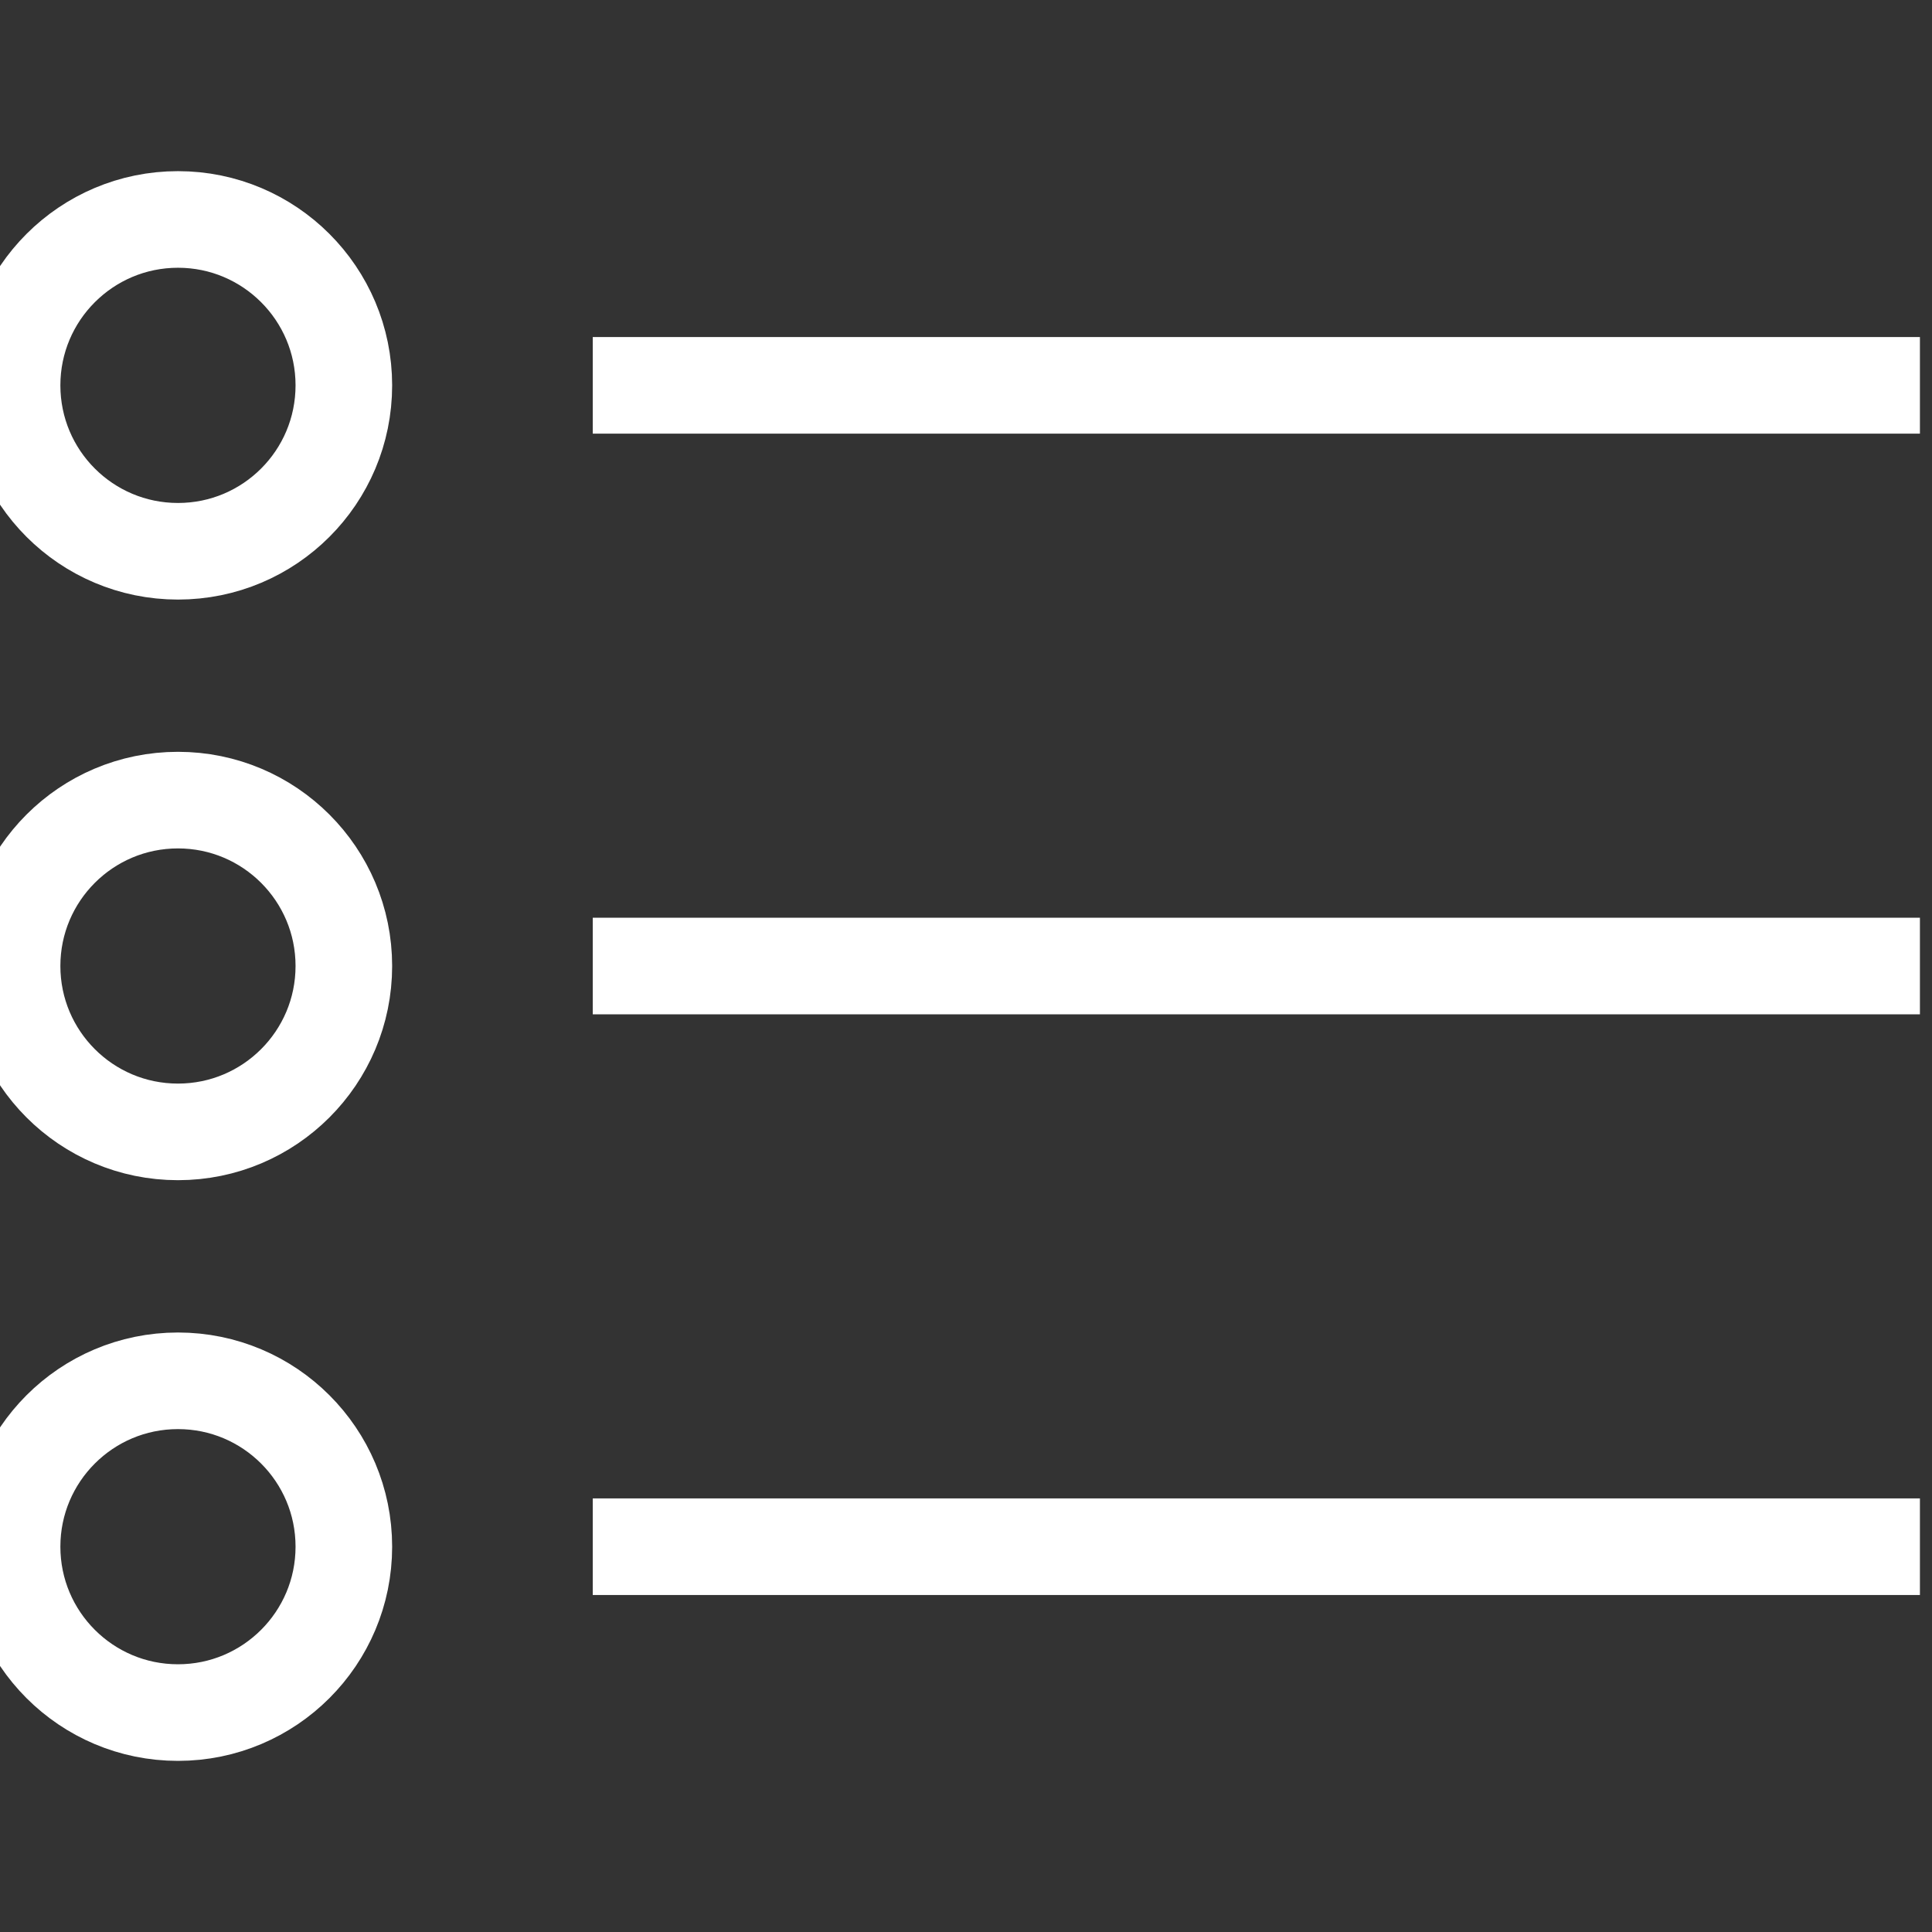
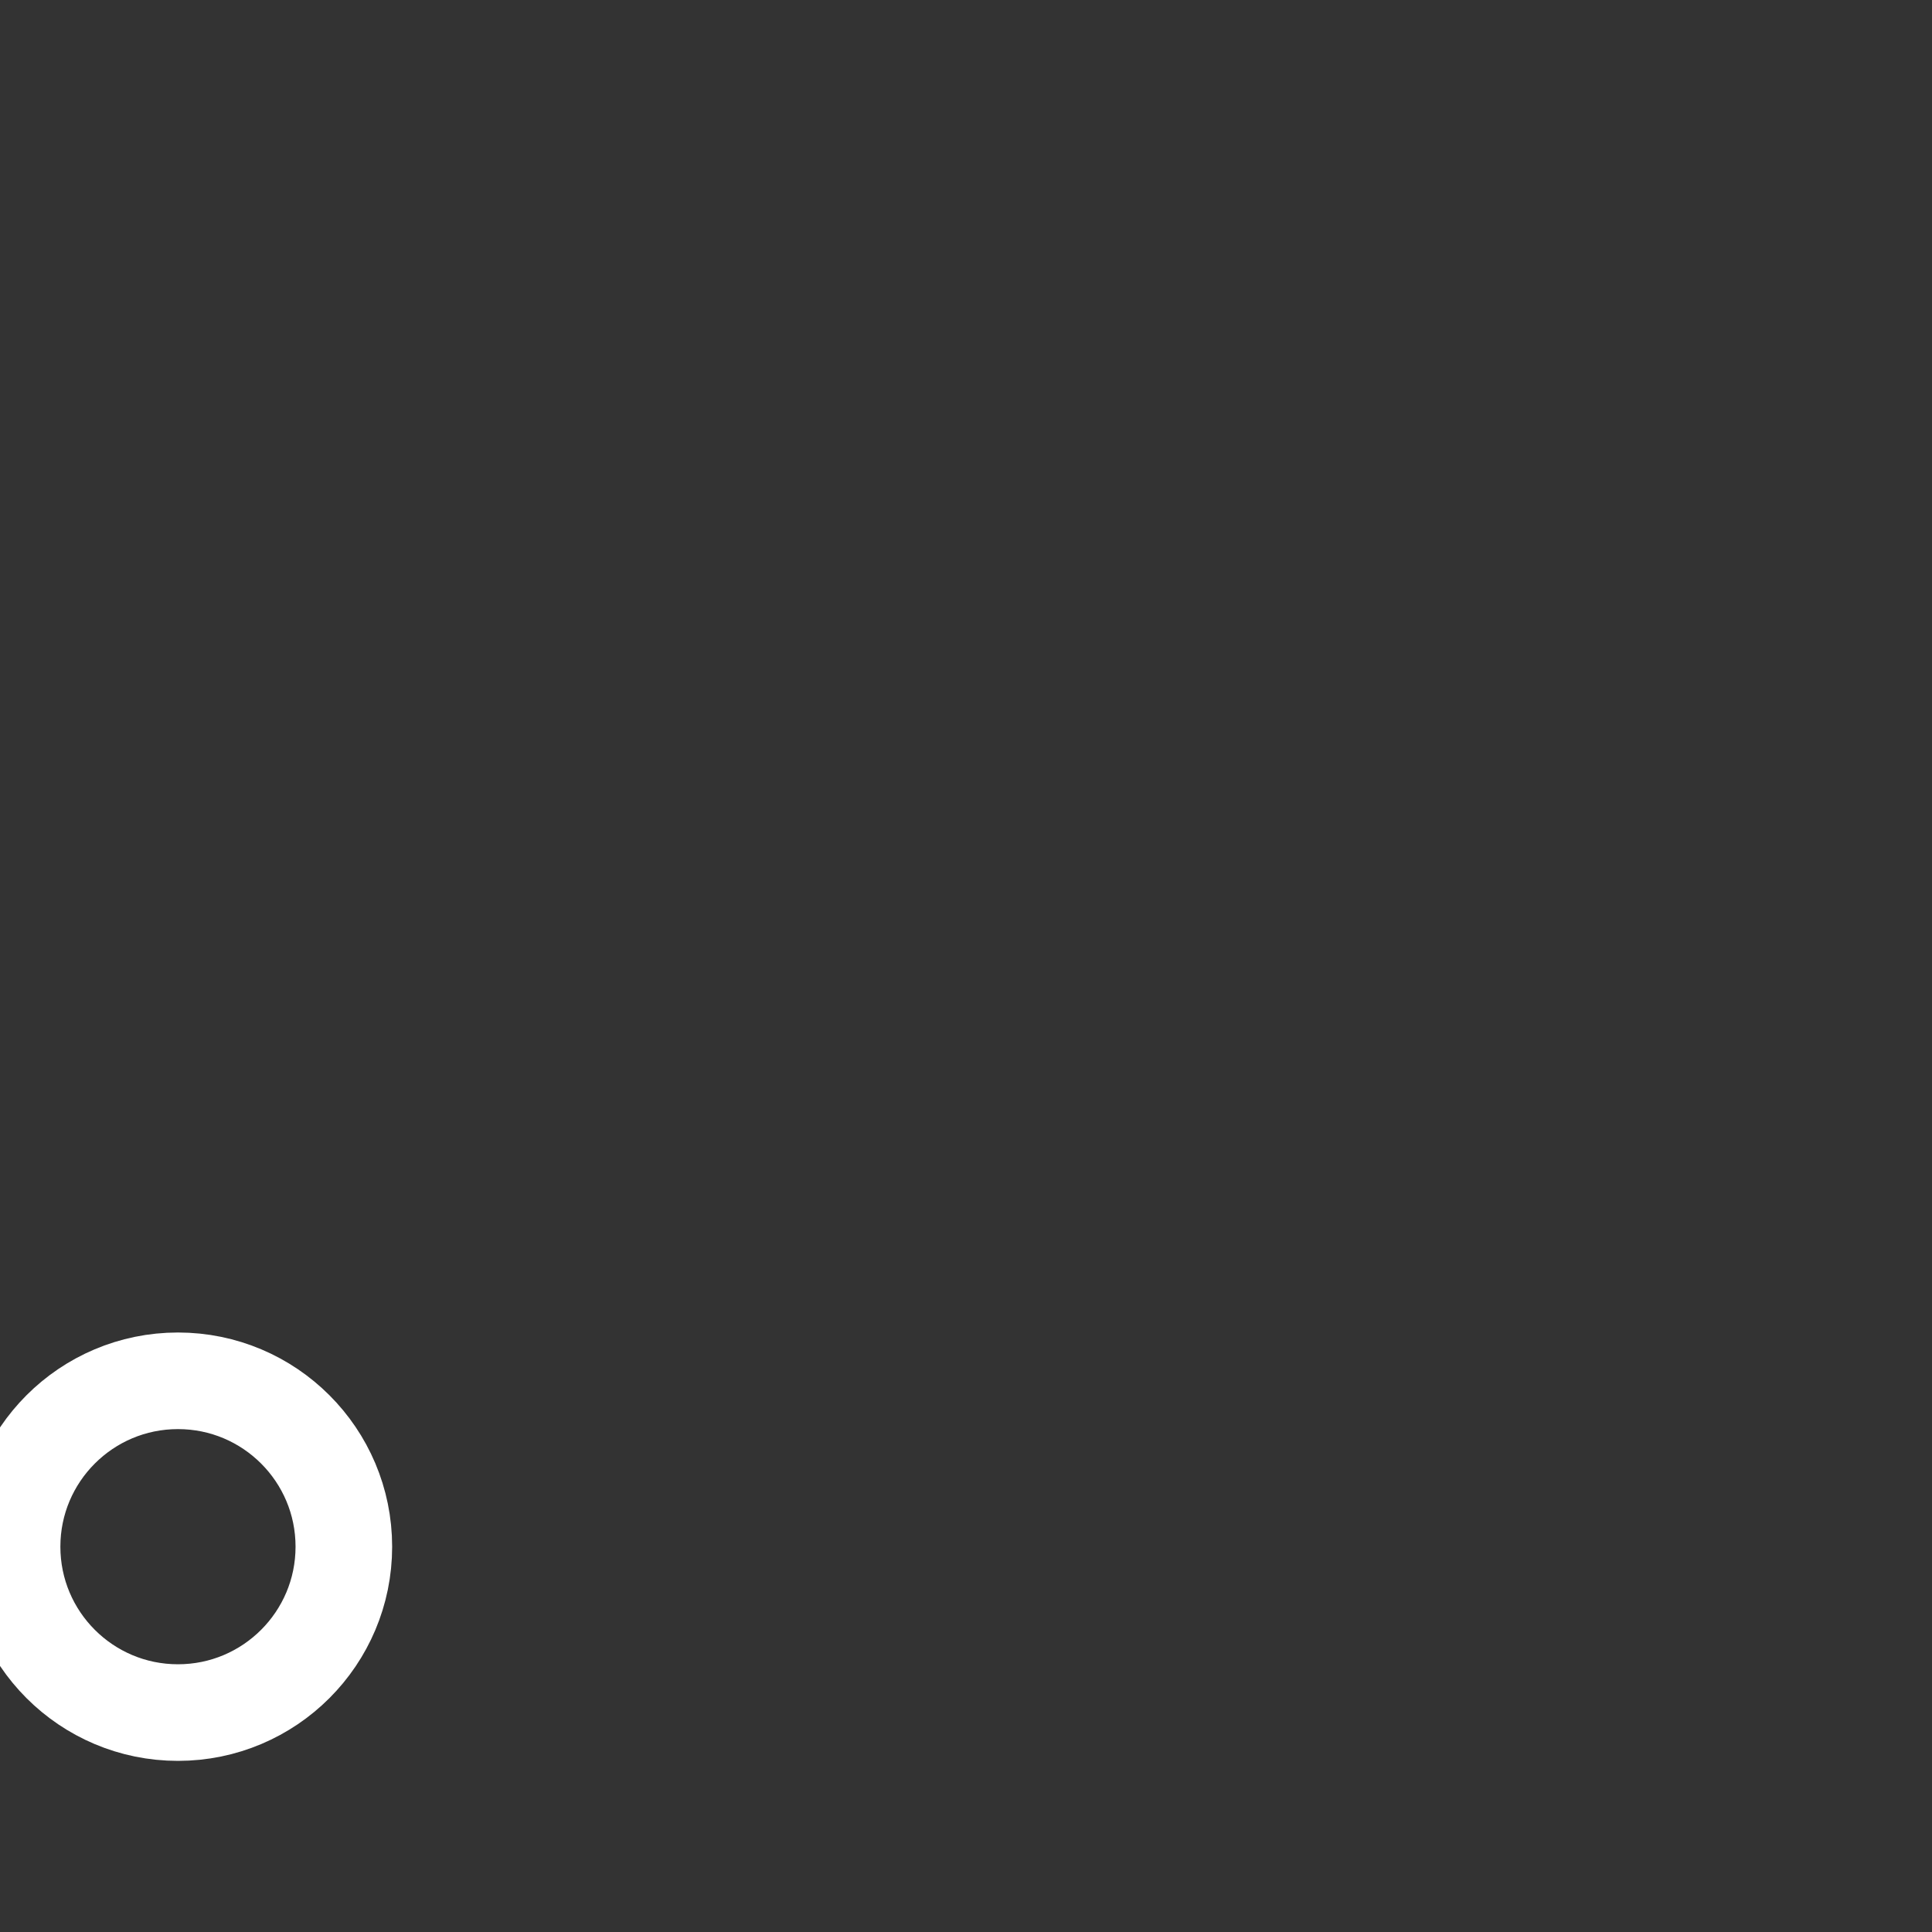
<svg xmlns="http://www.w3.org/2000/svg" version="1.1" x="0px" y="0px" width="80px" height="80px" viewBox="0 0 80 80" enable-background="new 0 0 80 80" xml:space="preserve">
  <rect x="0" y="0" width="80" height="80" fill="#333333" stroke="none" />
  <g id="內容">
    <g>
-       <line fill="none" stroke="#FFFFFF" stroke-width="4" stroke-linejoin="round" stroke-miterlimit="10" x1="24.545" y1="15.956" x2="79.5" y2="15.956" />
-       <path fill="none" stroke="#FFFFFF" stroke-width="4" stroke-linejoin="round" stroke-miterlimit="10" d="M14.238,15.956    c0,3.798-3.074,6.871-6.868,6.871S0.5,19.754,0.5,15.956c0-3.791,3.076-6.869,6.87-6.869S14.238,12.165,14.238,15.956z" />
-       <line fill="none" stroke="#FFFFFF" stroke-width="4" stroke-linejoin="round" stroke-miterlimit="10" x1="24.545" y1="40" x2="79.5" y2="40" />
-       <circle fill="none" stroke="#FFFFFF" stroke-width="4" stroke-linejoin="round" stroke-miterlimit="10" cx="7.369" cy="40" r="6.869" />
-       <line fill="none" stroke="#FFFFFF" stroke-width="4" stroke-linejoin="round" stroke-miterlimit="10" x1="24.545" y1="64.045" x2="79.5" y2="64.045" />
      <circle fill="none" stroke="#FFFFFF" stroke-width="4" stroke-linejoin="round" stroke-miterlimit="10" cx="7.369" cy="64.045" r="6.869" />
    </g>
  </g>
  <g id="FONT-AWESOME" display="none">
</g>
  <g id="H標籤" display="none">
</g>
</svg>